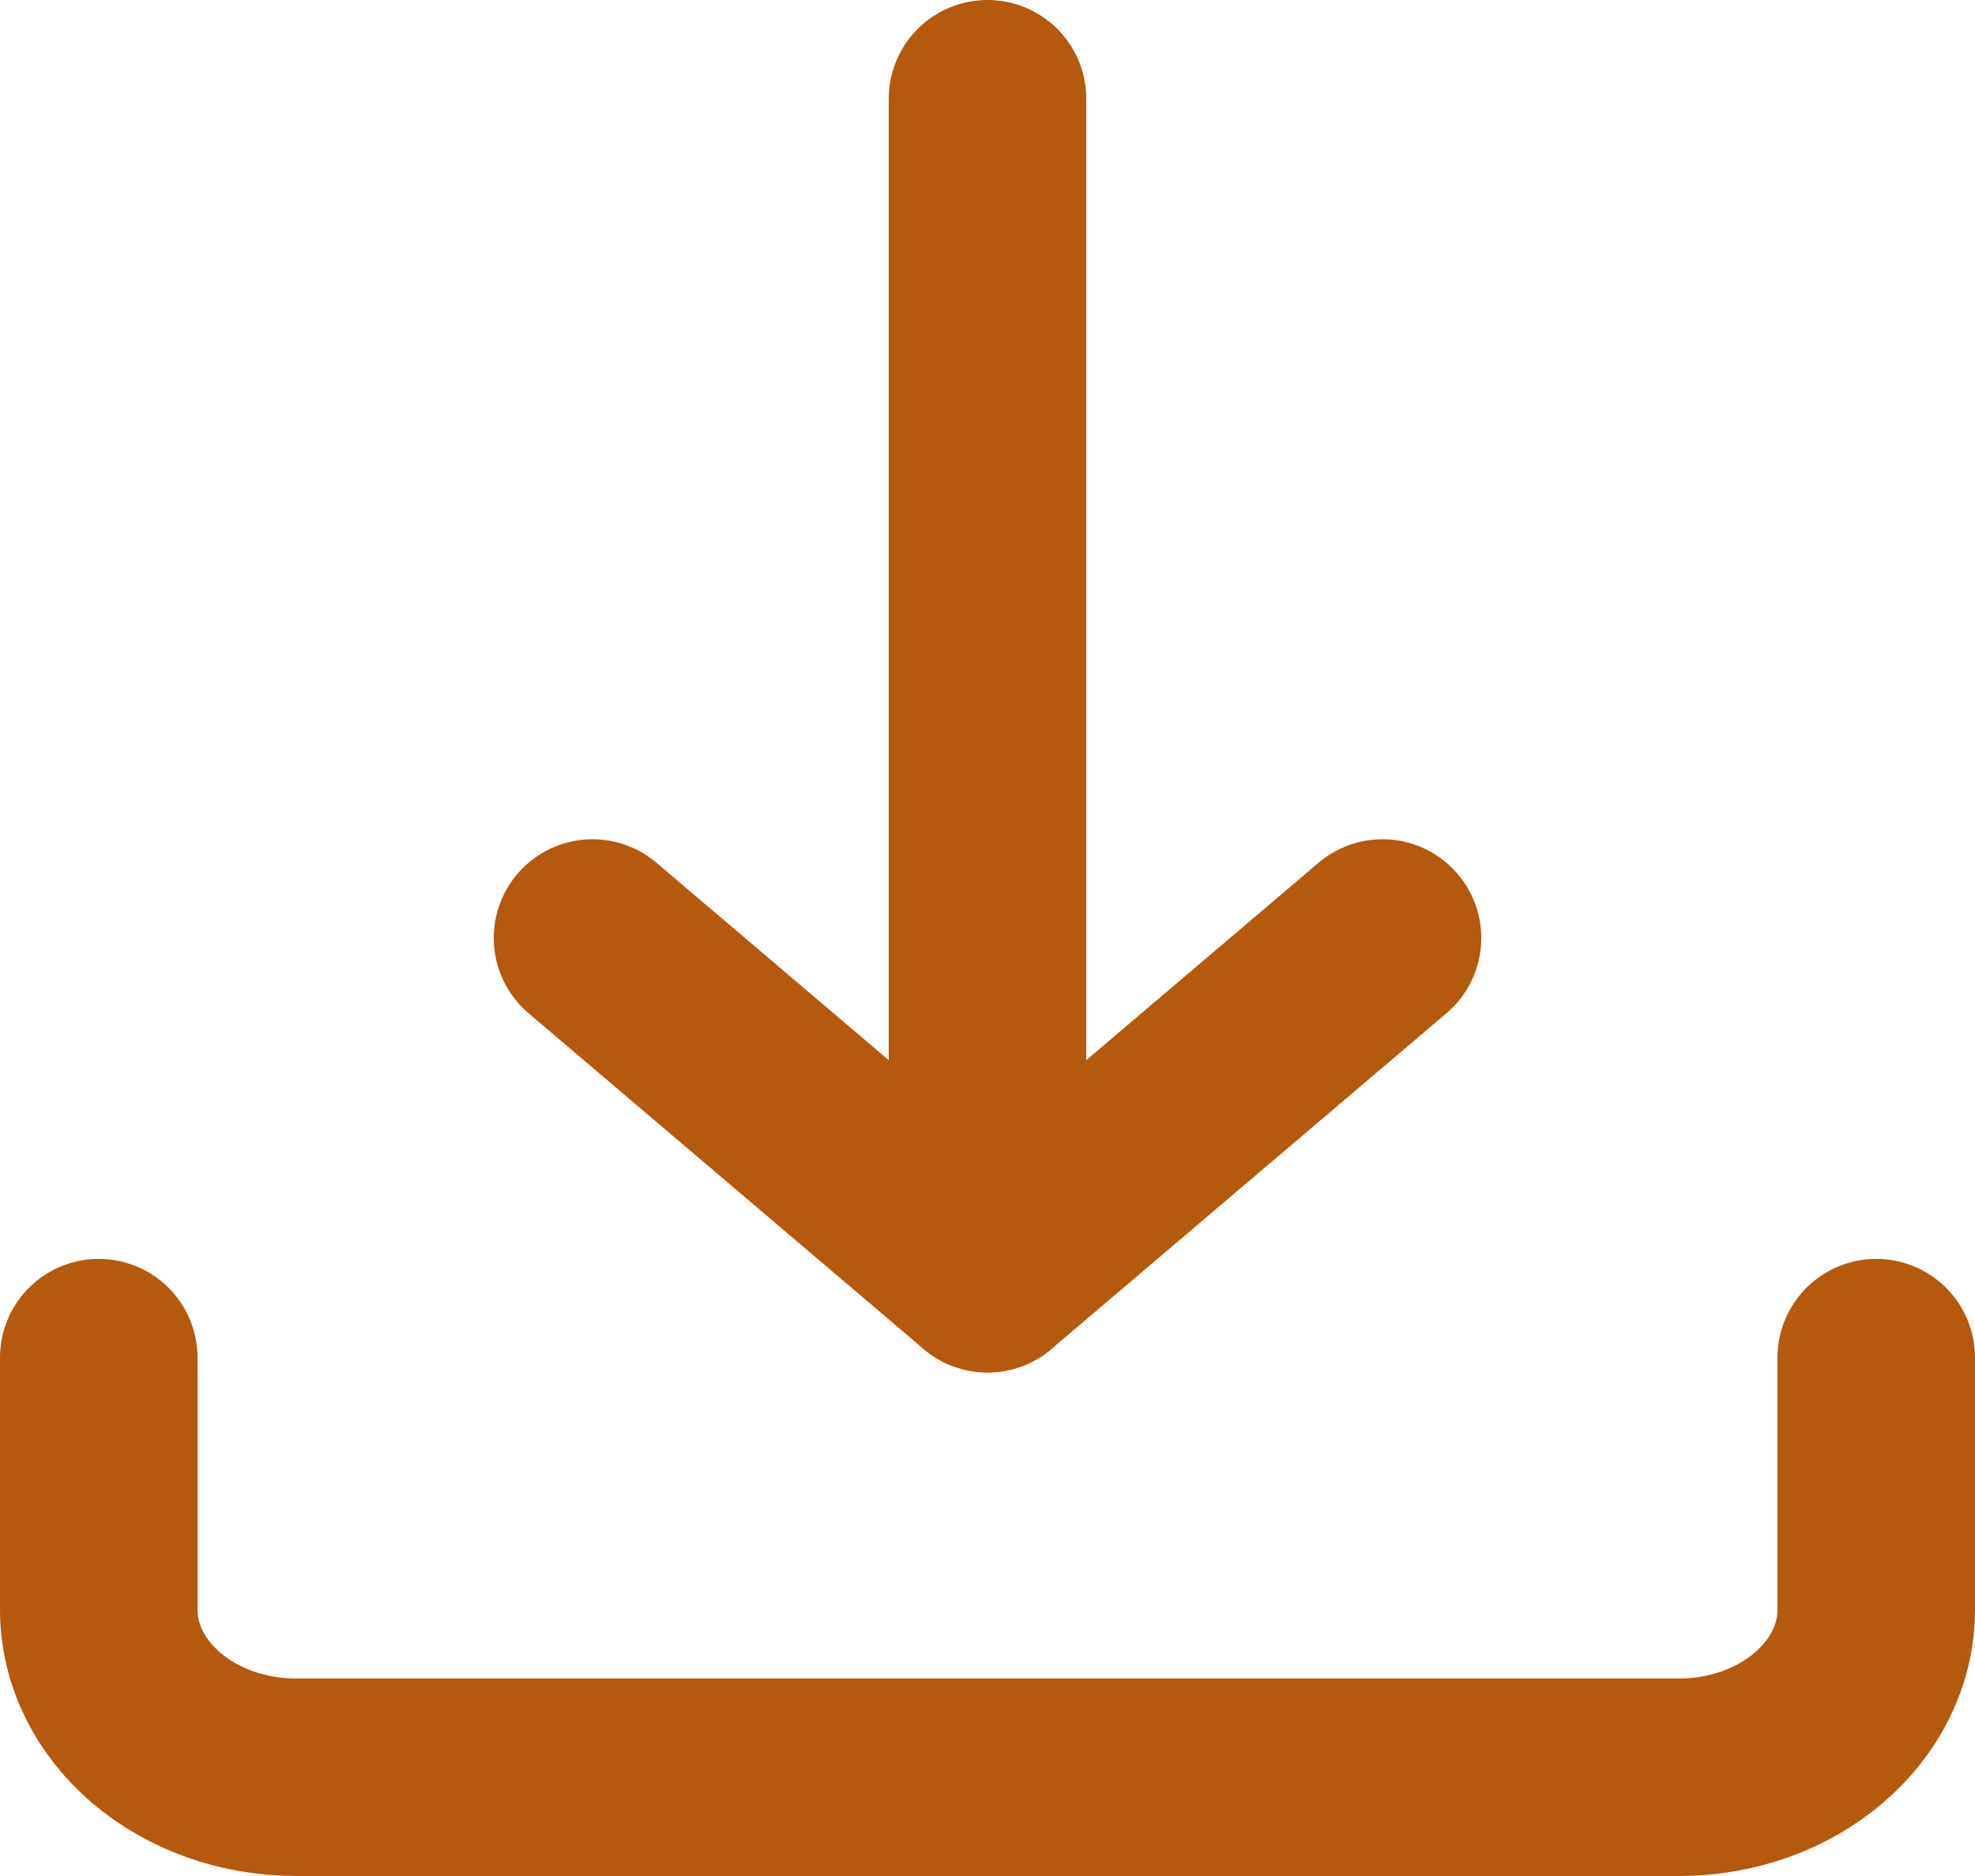
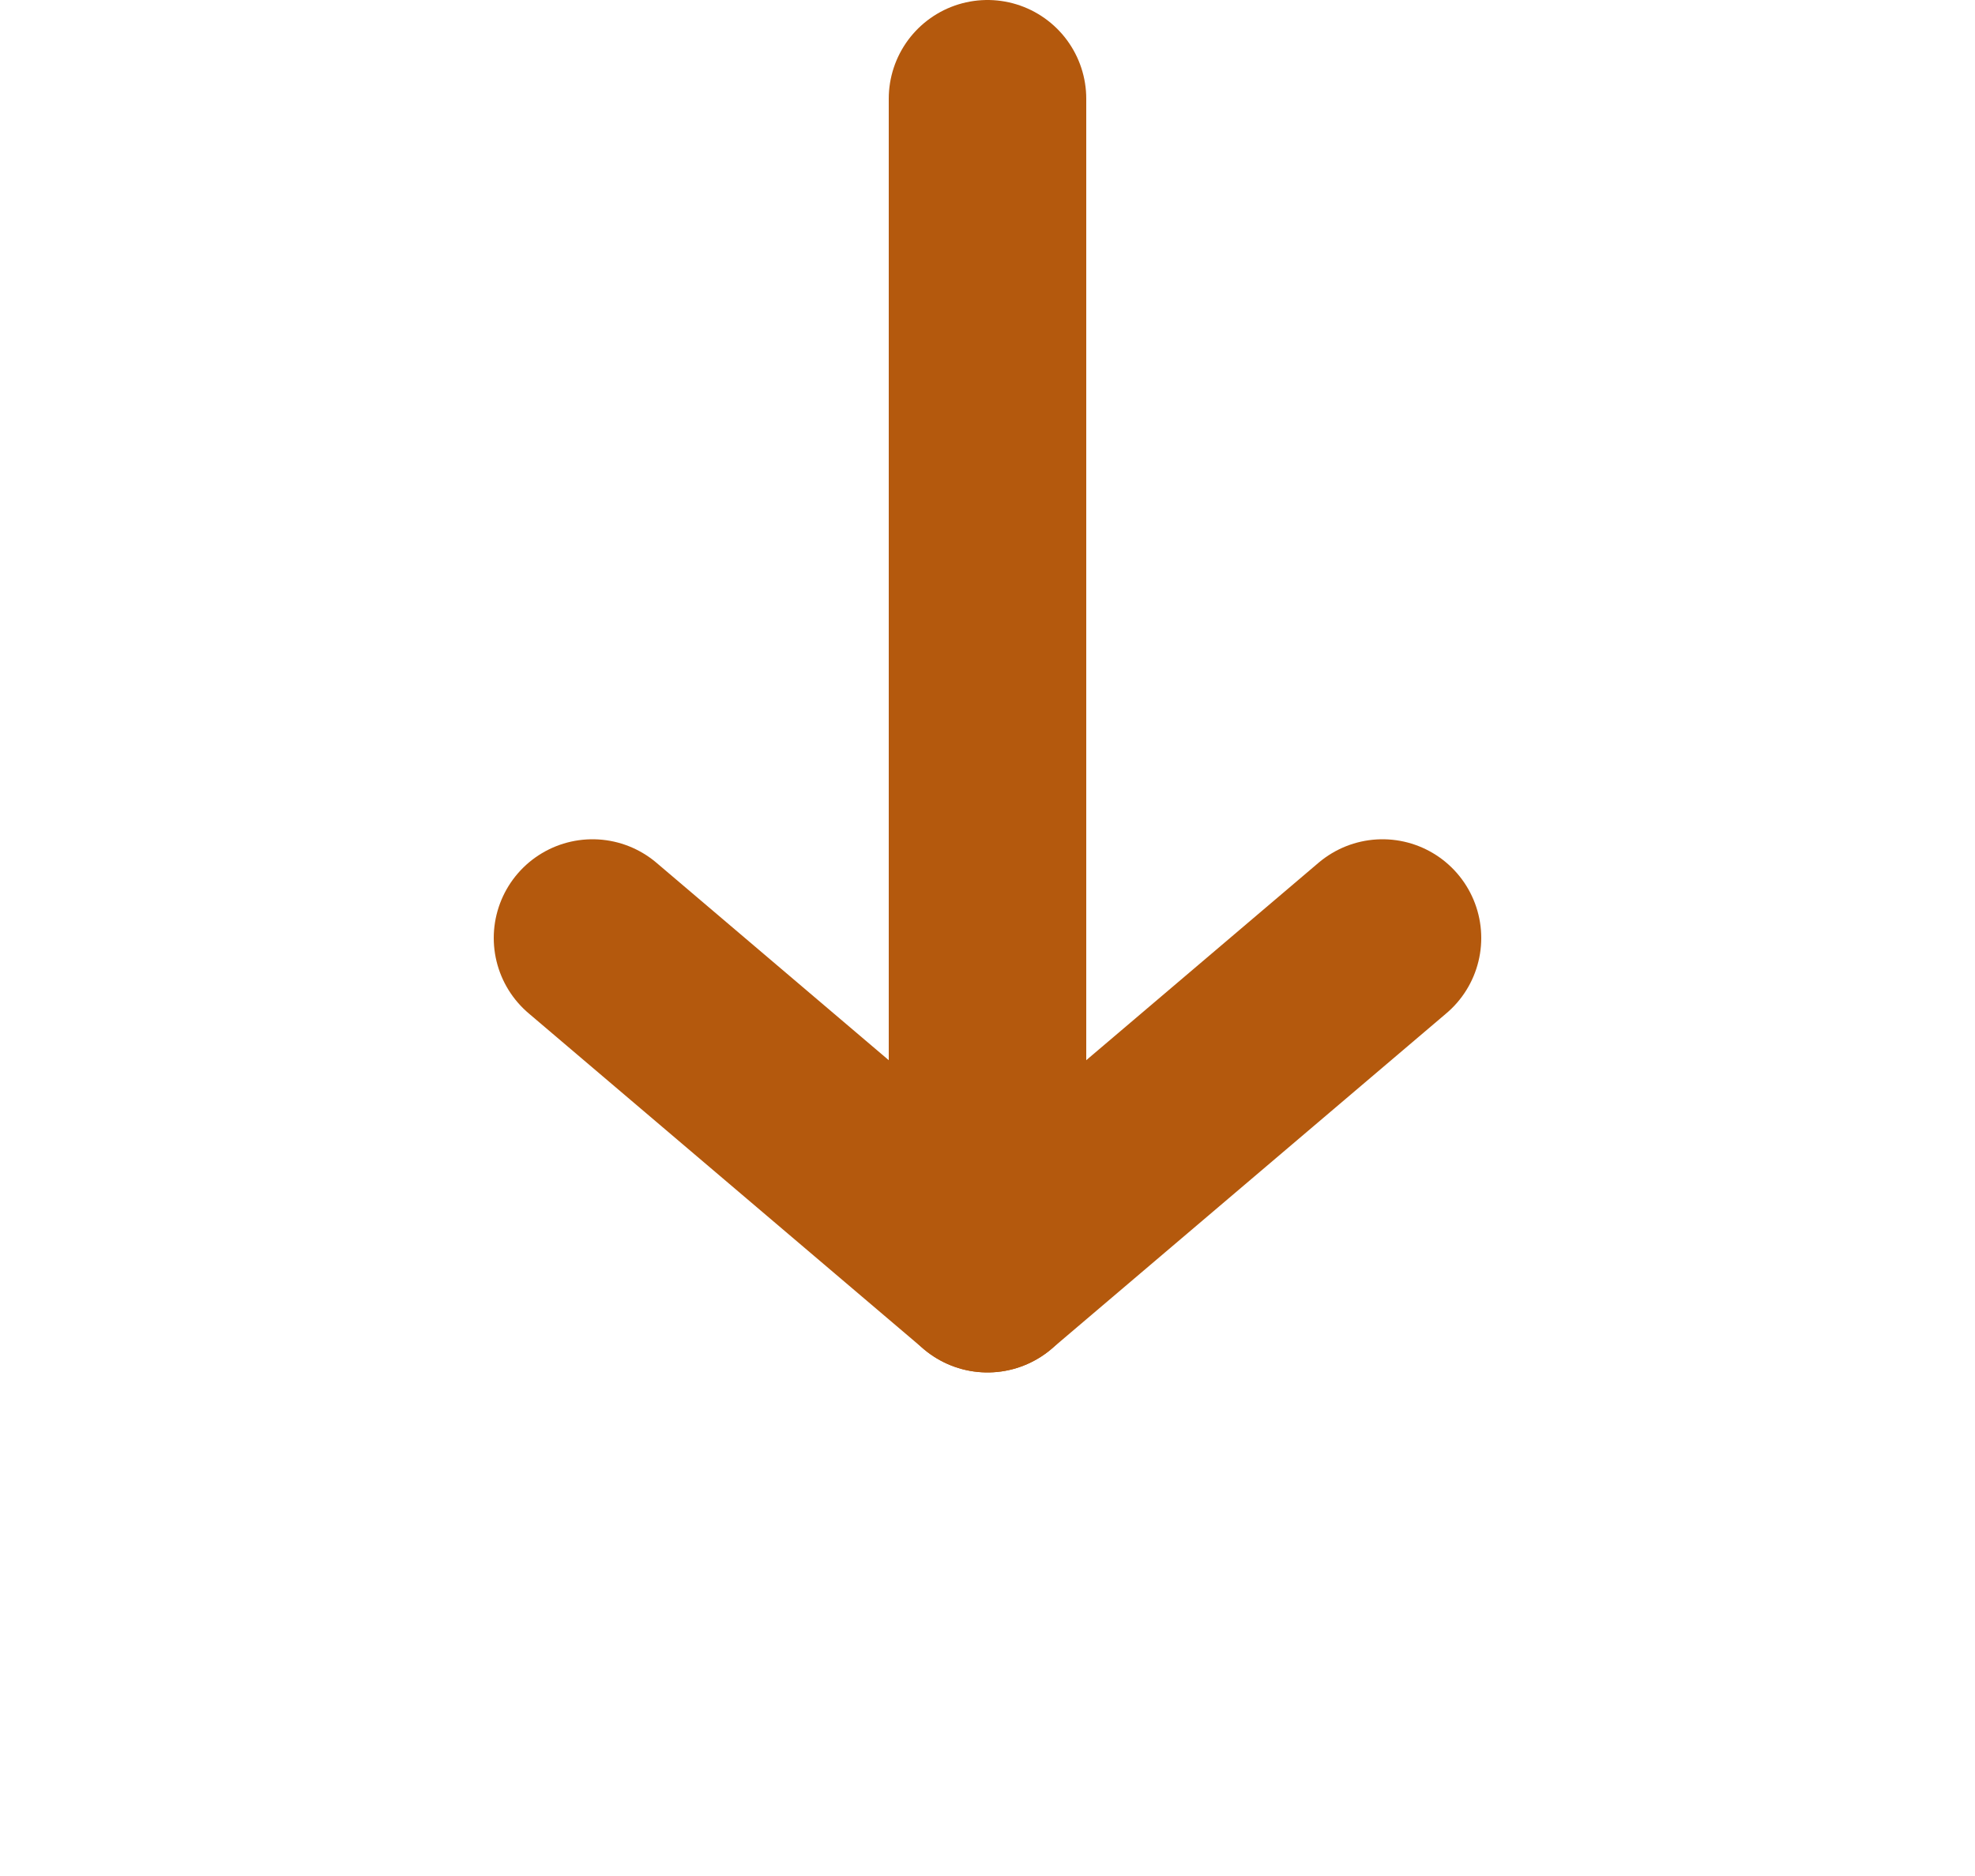
<svg xmlns="http://www.w3.org/2000/svg" width="20px" height="19px" viewBox="0 0 20 19" version="1.1">
  <title>if_download_2561424</title>
  <desc>Created with Sketch.</desc>
  <defs />
  <g id="Page-1" stroke="none" stroke-width="1" fill="none" fill-rule="evenodd" stroke-linecap="round" stroke-linejoin="round">
    <g id="if_download_2561424" transform="translate(1, 1)" stroke="#b4590d" stroke-width="2">
-       <path d="M0,12.75 L0,15.3 C0,16.239 0.895,17 2,17 L16,17 C17.105,17 18,16.239 18,15.3 L18,12.75" id="Shape" />
      <polyline id="Shape" points="5 8.5 9 11.9 13 8.5" />
      <path d="M9,0 L9,11.9" id="Shape" />
    </g>
  </g>
</svg>